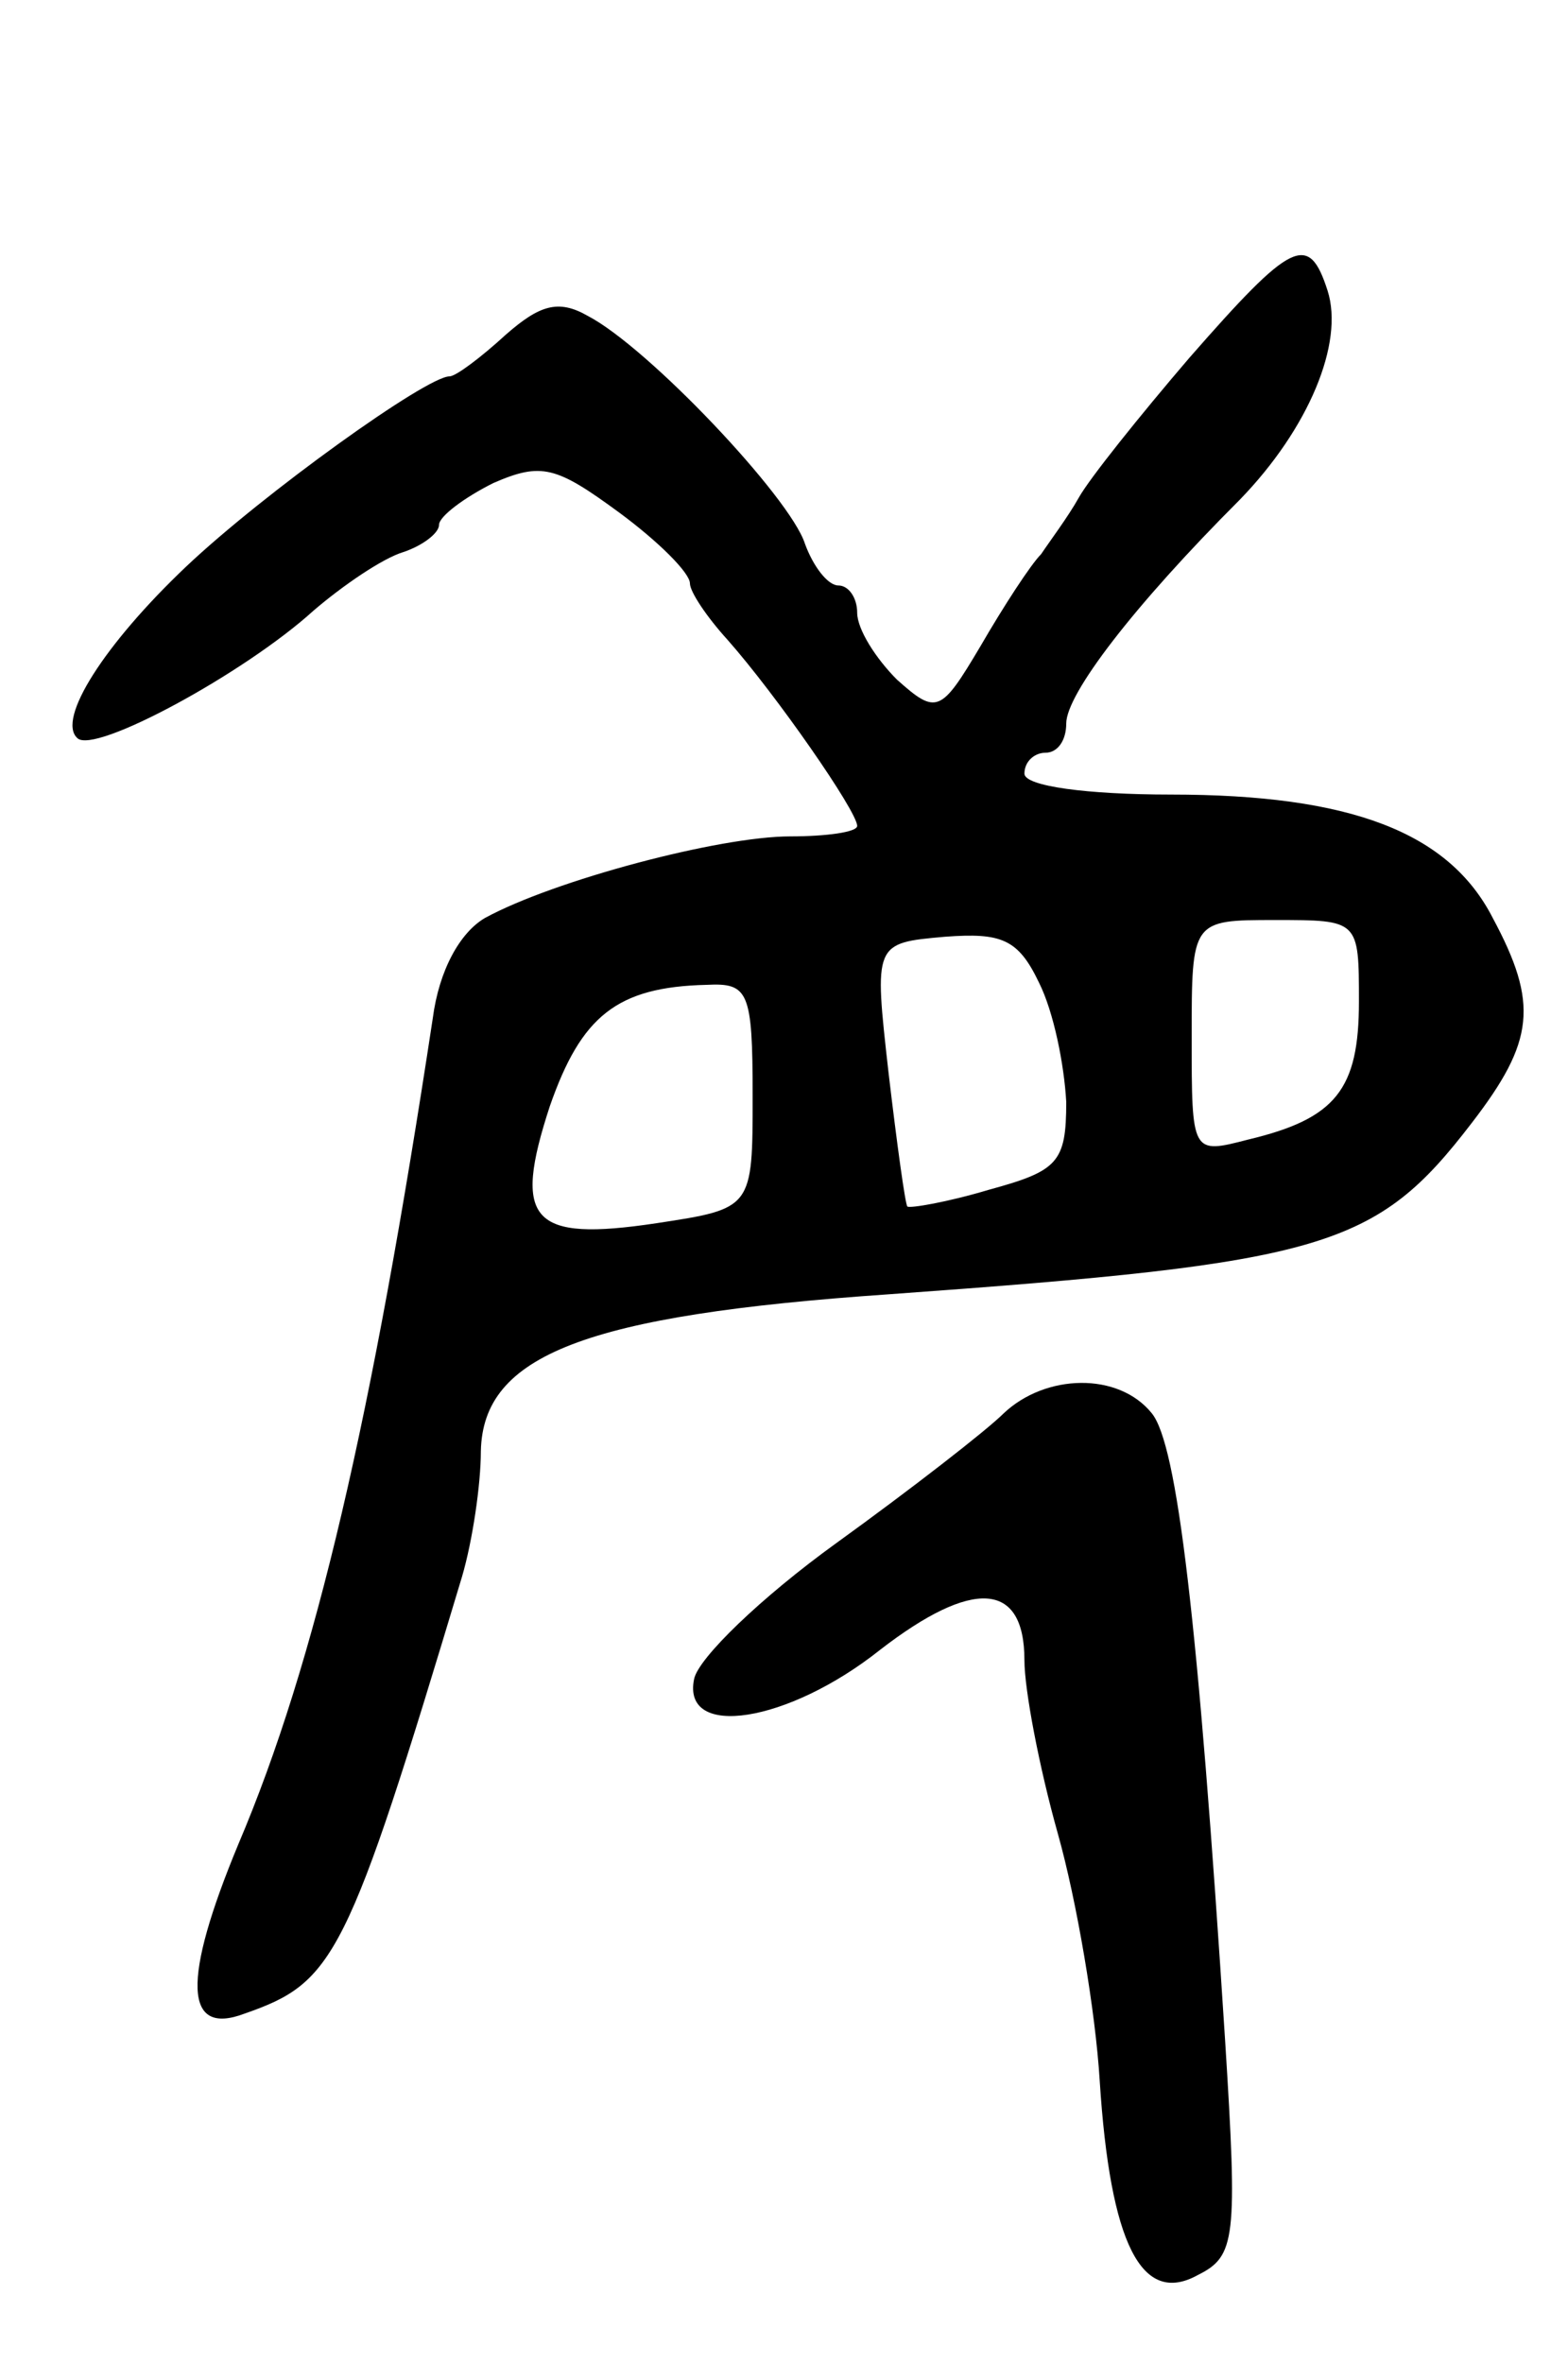
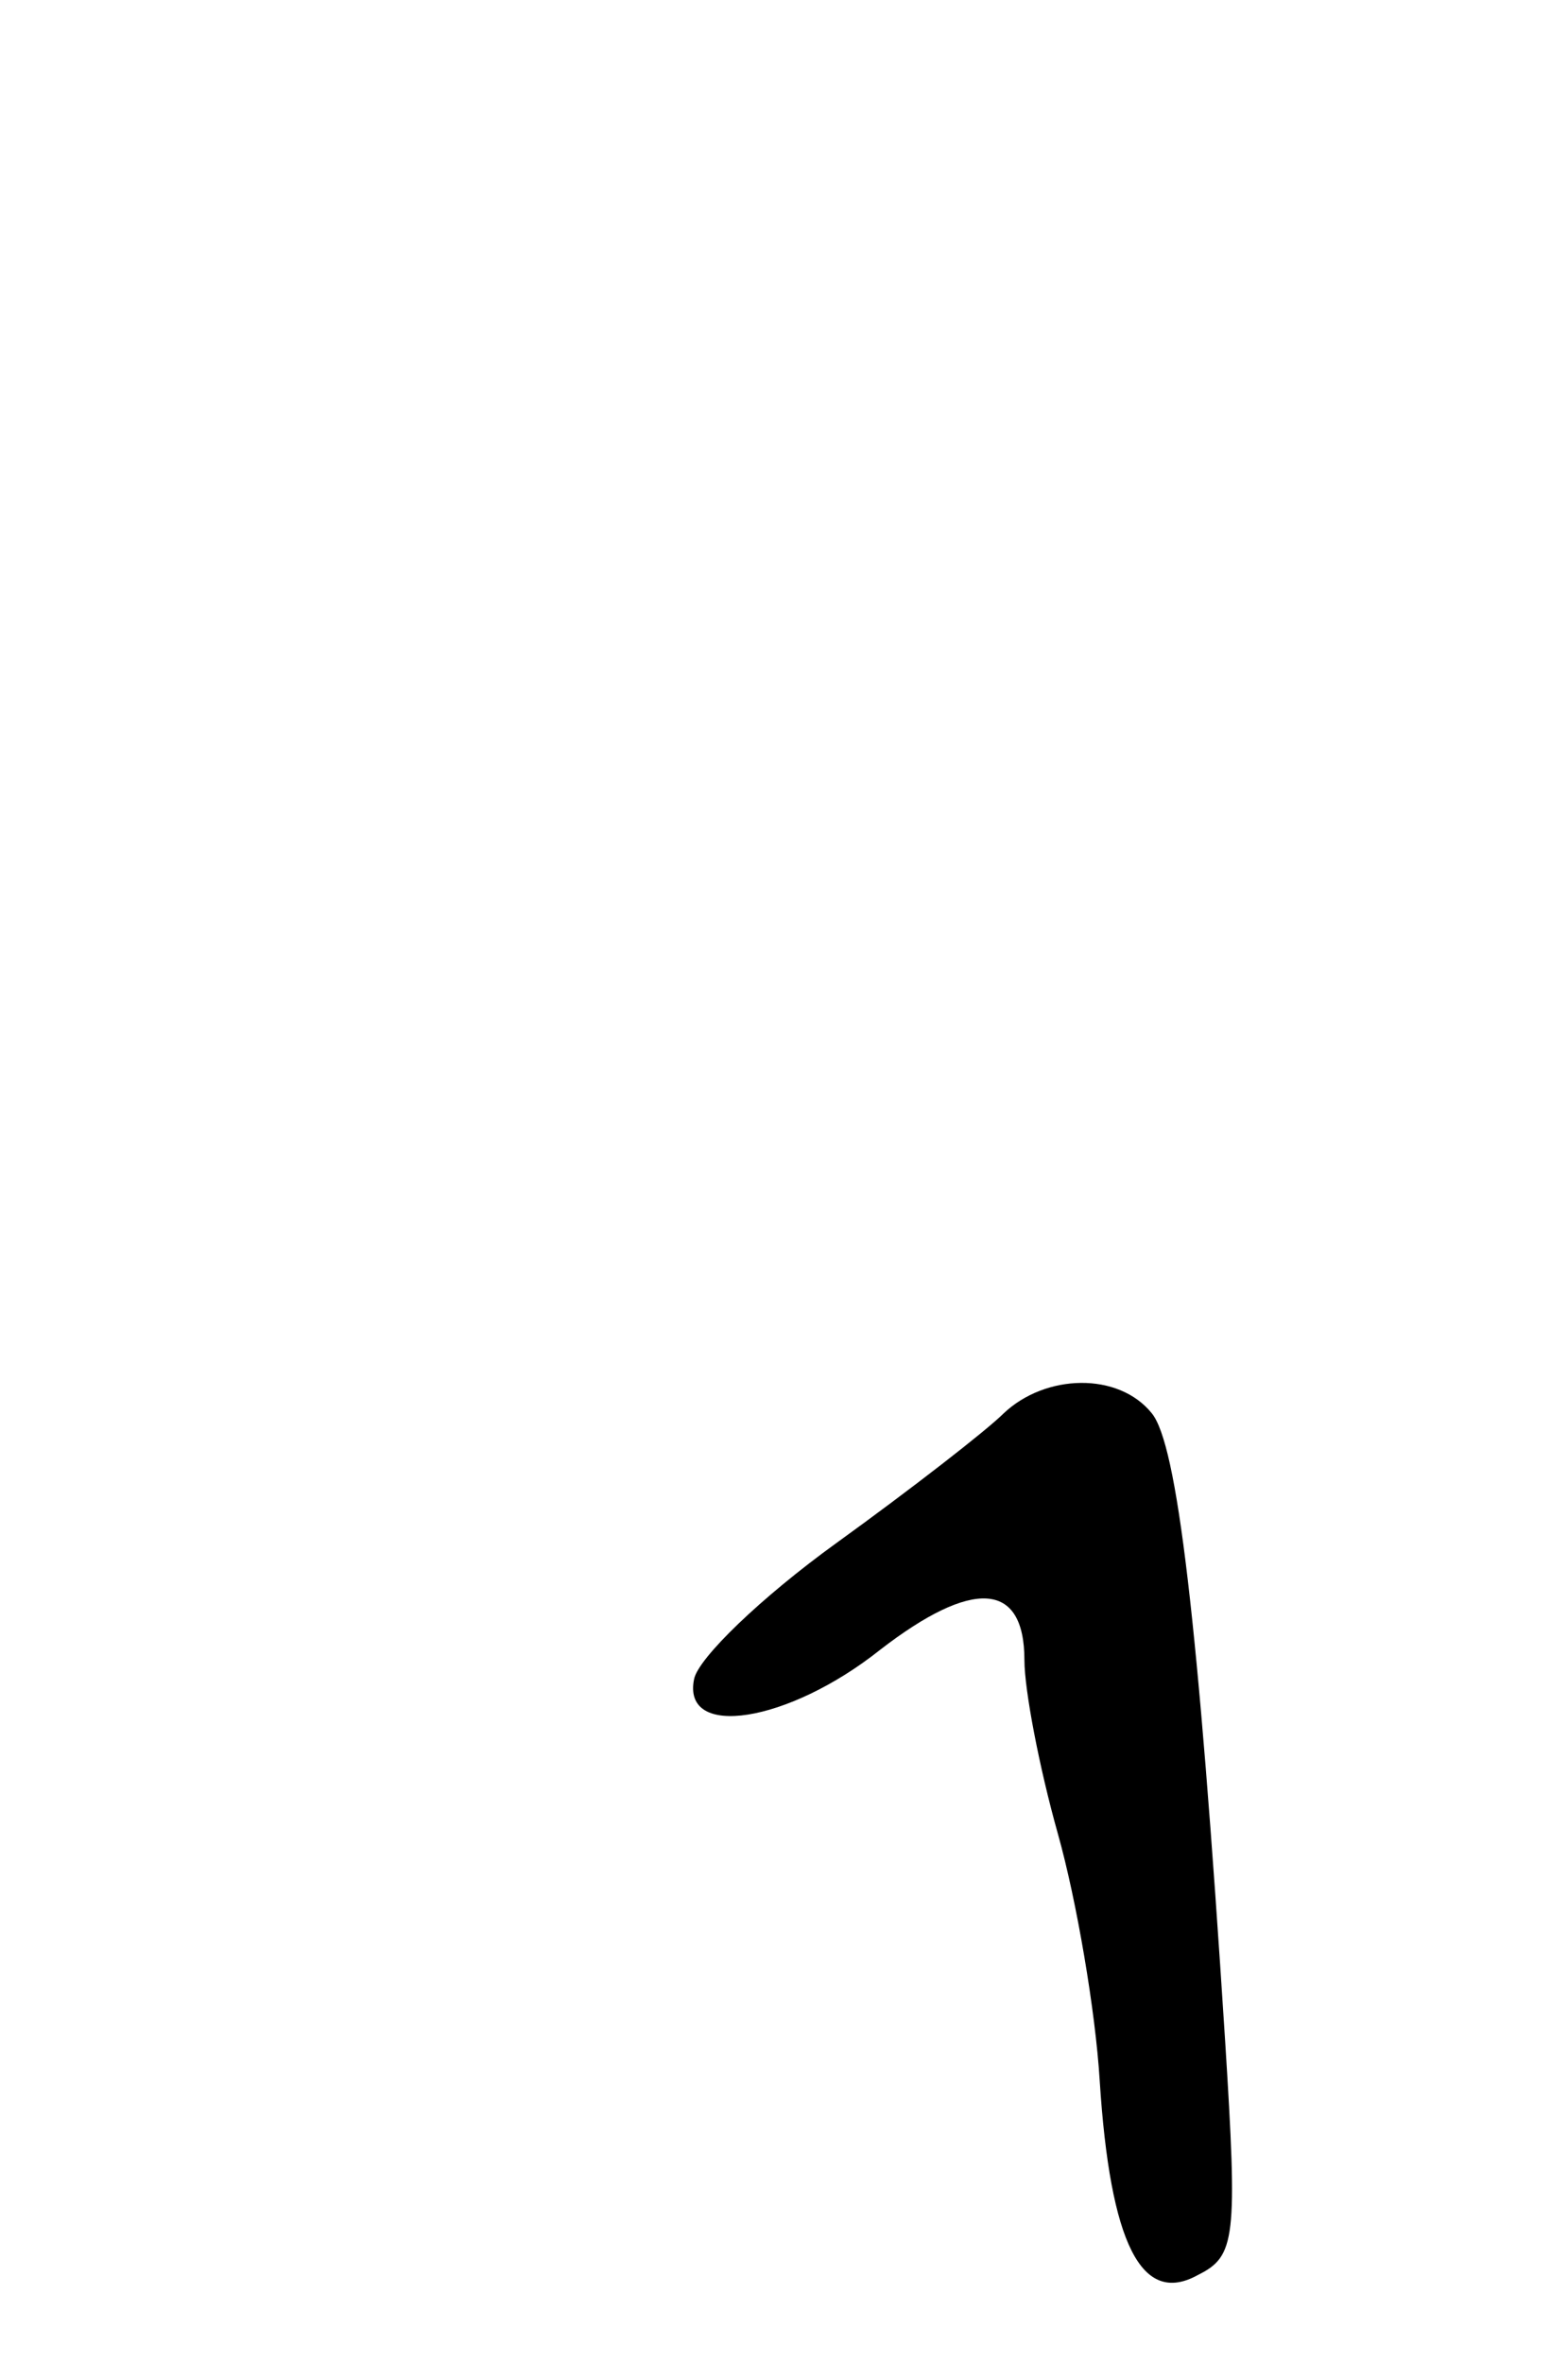
<svg xmlns="http://www.w3.org/2000/svg" version="1.0" width="75" height="113" viewBox="0 0 75 113">
  <g transform="translate(0,113) scale(0.1,-0.1)">
-     <path d="M569 959 c-24 -28 -48 -58 -53 -67 -5 -9 -14 -21 -18 -27 -5 -5 -18 -25 -29 -44 -19 -32 -21 -33 -40 -16 -10 10 -19 24 -19 32 0 7 -4 13 -9 13 -5 0 -12 9 -16 20 -7 22 -75 94 -104 109 -14 8 -23 5 -39 -9 -12 -11 -24 -20 -27 -20 -11 0 -89 -56 -126 -91 -39 -37 -62 -73 -52 -82 8 -8 80 31 113 61 14 12 33 25 43 28 9 3 17 9 17 13 0 4 12 13 26 20 23 10 30 8 60 -14 19 -14 34 -29 34 -34 0 -4 8 -16 18 -27 23 -26 62 -82 62 -89 0 -3 -15 -5 -32 -5 -34 0 -113 -21 -146 -39 -12 -7 -22 -25 -25 -48 -29 -191 -56 -308 -93 -395 -27 -65 -26 -92 3 -81 43 15 49 26 104 209 5 17 9 44 9 60 1 46 50 65 195 75 209 15 233 22 279 82 30 39 32 57 10 98 -21 41 -68 59 -154 59 -40 0 -70 4 -70 10 0 6 5 10 10 10 6 0 10 6 10 14 0 14 32 56 83 107 33 34 50 75 42 100 -9 28 -17 24 -66 -32z m-59 -356 c0 -29 -4 -33 -37 -42 -20 -6 -38 -9 -39 -8 -1 1 -5 30 -9 64 -7 62 -7 62 27 65 27 2 35 -1 45 -22 7 -14 12 -39 13 -57z m140 48 c0 -42 -11 -56 -53 -66 -27 -7 -27 -7 -27 49 0 56 0 56 40 56 40 0 40 0 40 -39z m-290 -45 c0 -54 0 -54 -46 -61 -60 -9 -69 1 -51 56 15 43 32 57 75 58 20 1 22 -3 22 -53z" />
-     <path d="M480 454 c-8 -8 -44 -36 -80 -62 -36 -26 -66 -55 -68 -65 -6 -29 45 -21 89 14 44 34 69 33 69 -5 0 -14 7 -51 16 -83 9 -32 18 -85 20 -118 5 -78 20 -108 47 -93 18 9 19 17 13 112 -13 203 -23 285 -35 300 -16 20 -51 19 -71 0z" />
+     <path d="M480 454 c-8 -8 -44 -36 -80 -62 -36 -26 -66 -55 -68 -65 -6 -29 45 -21 89 14 44 34 69 33 69 -5 0 -14 7 -51 16 -83 9 -32 18 -85 20 -118 5 -78 20 -108 47 -93 18 9 19 17 13 112 -13 203 -23 285 -35 300 -16 20 -51 19 -71 0" />
  </g>
</svg>